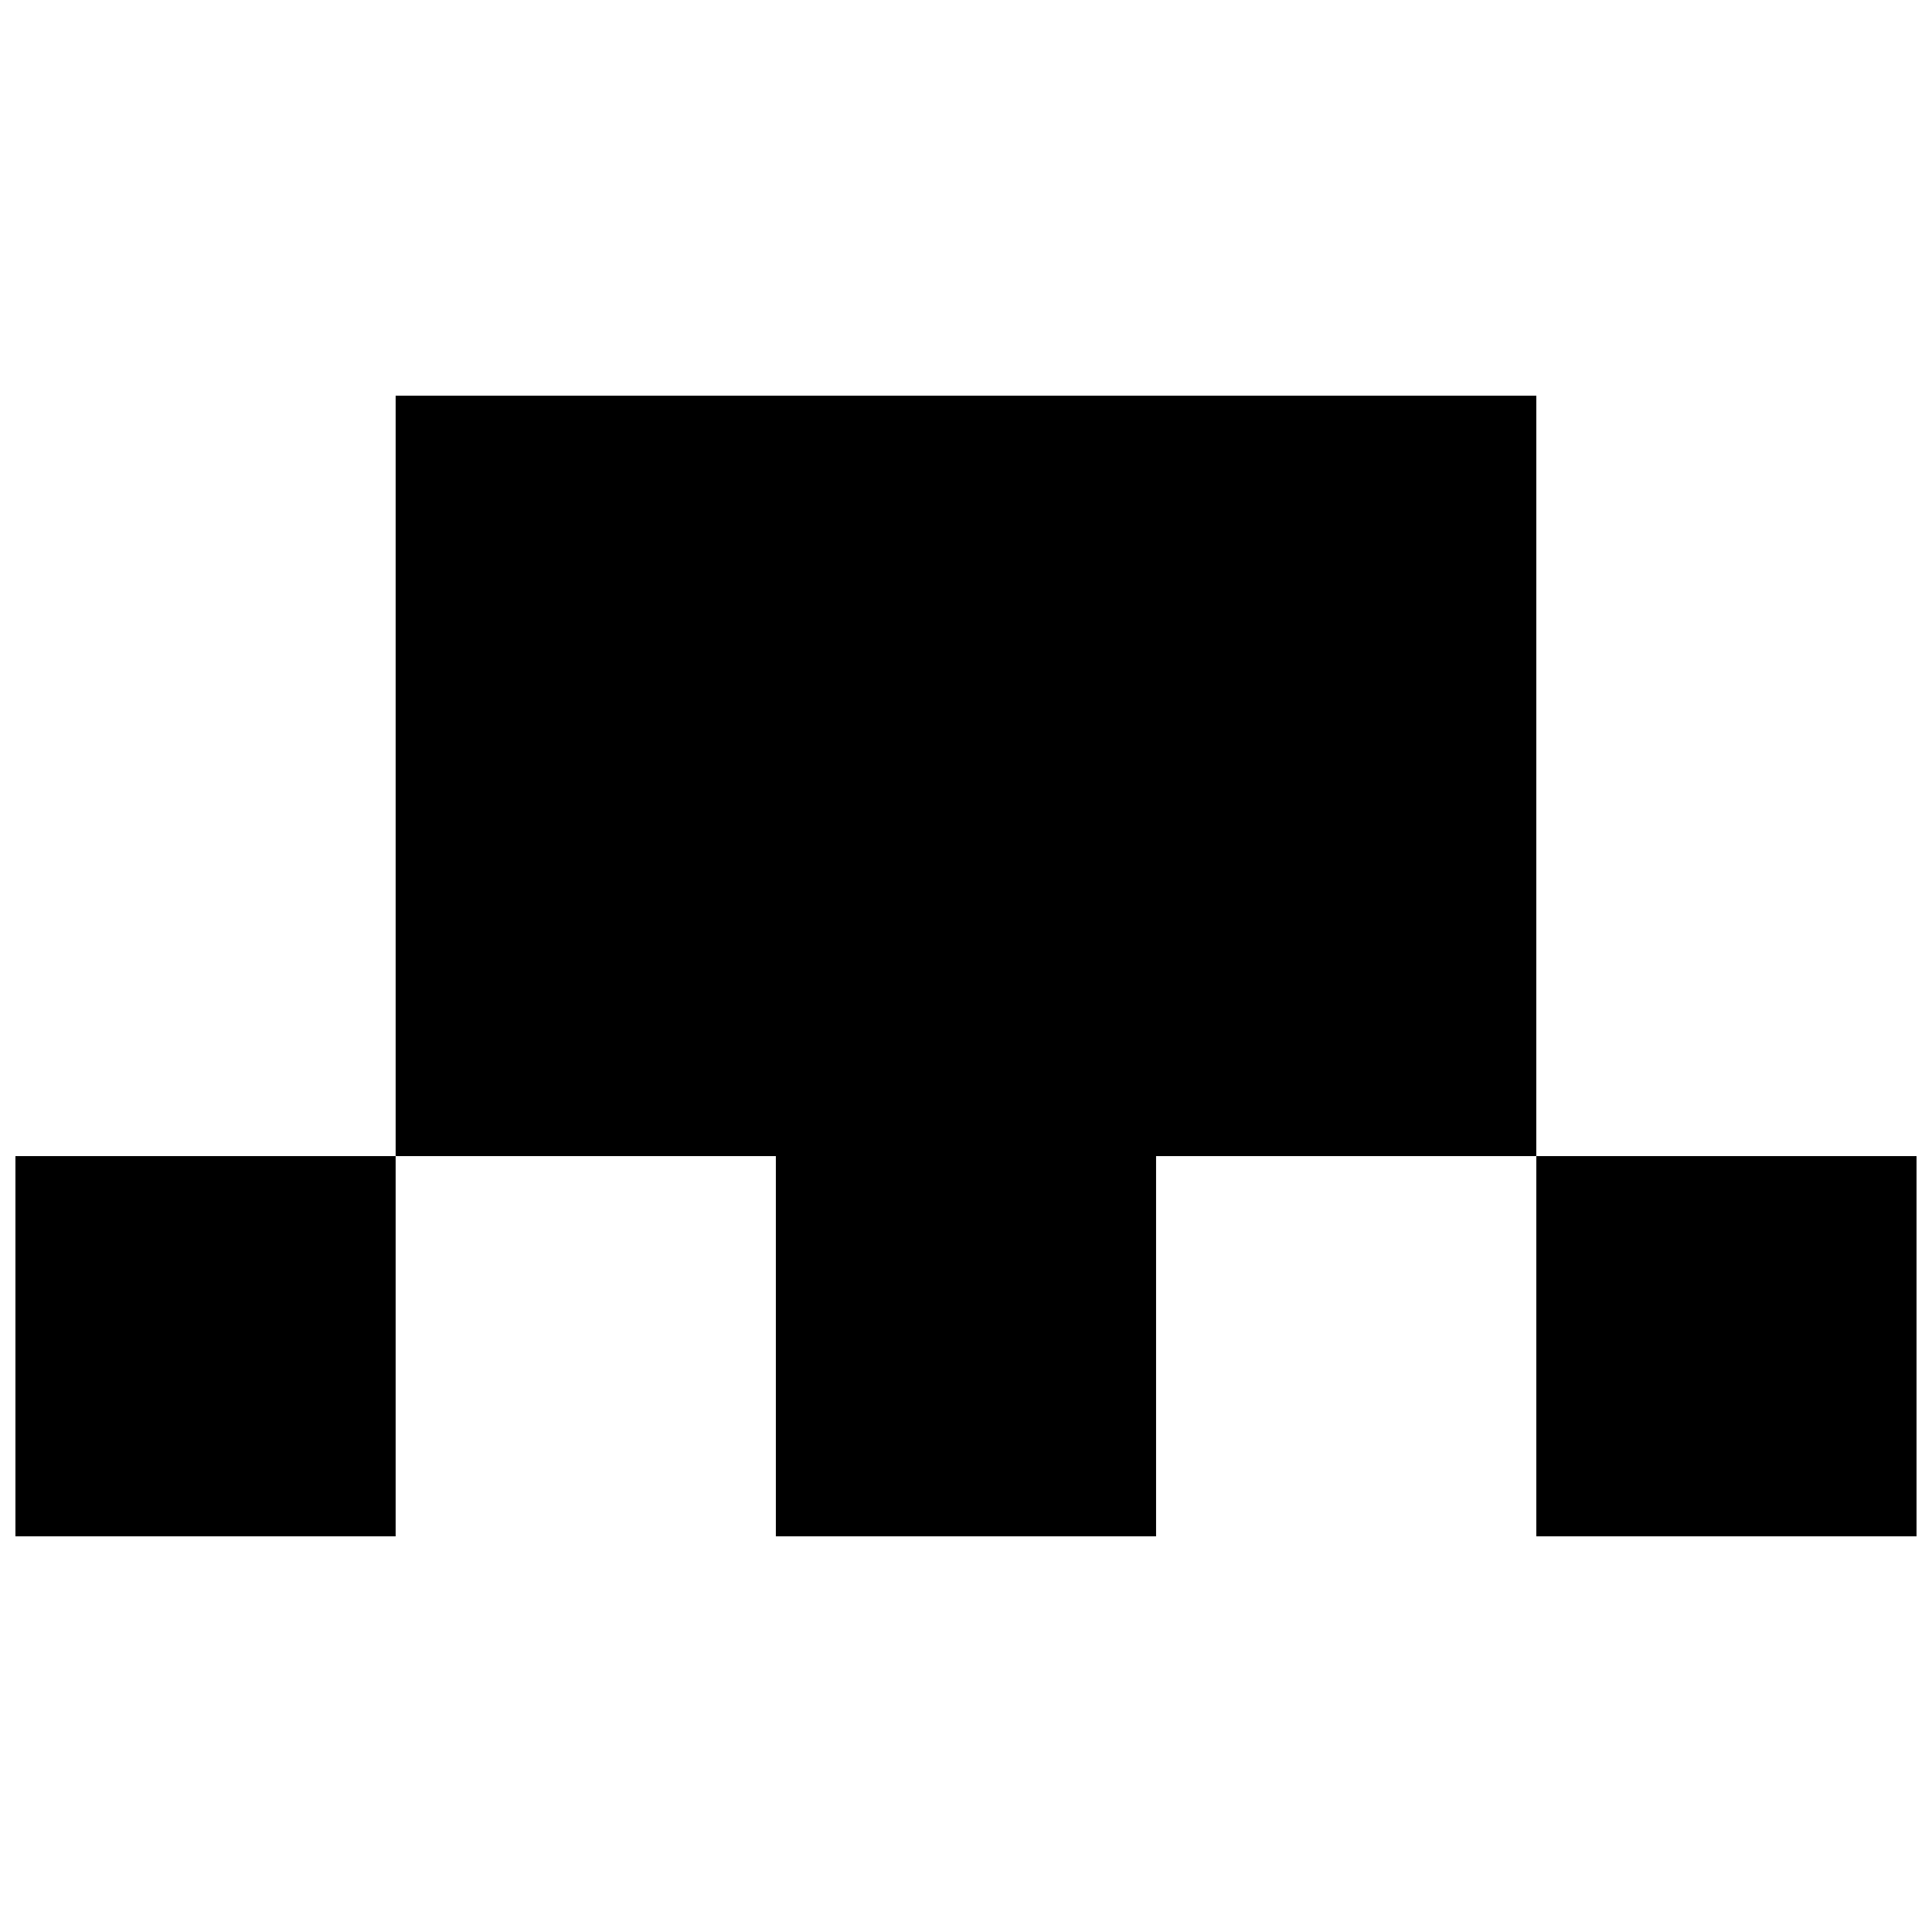
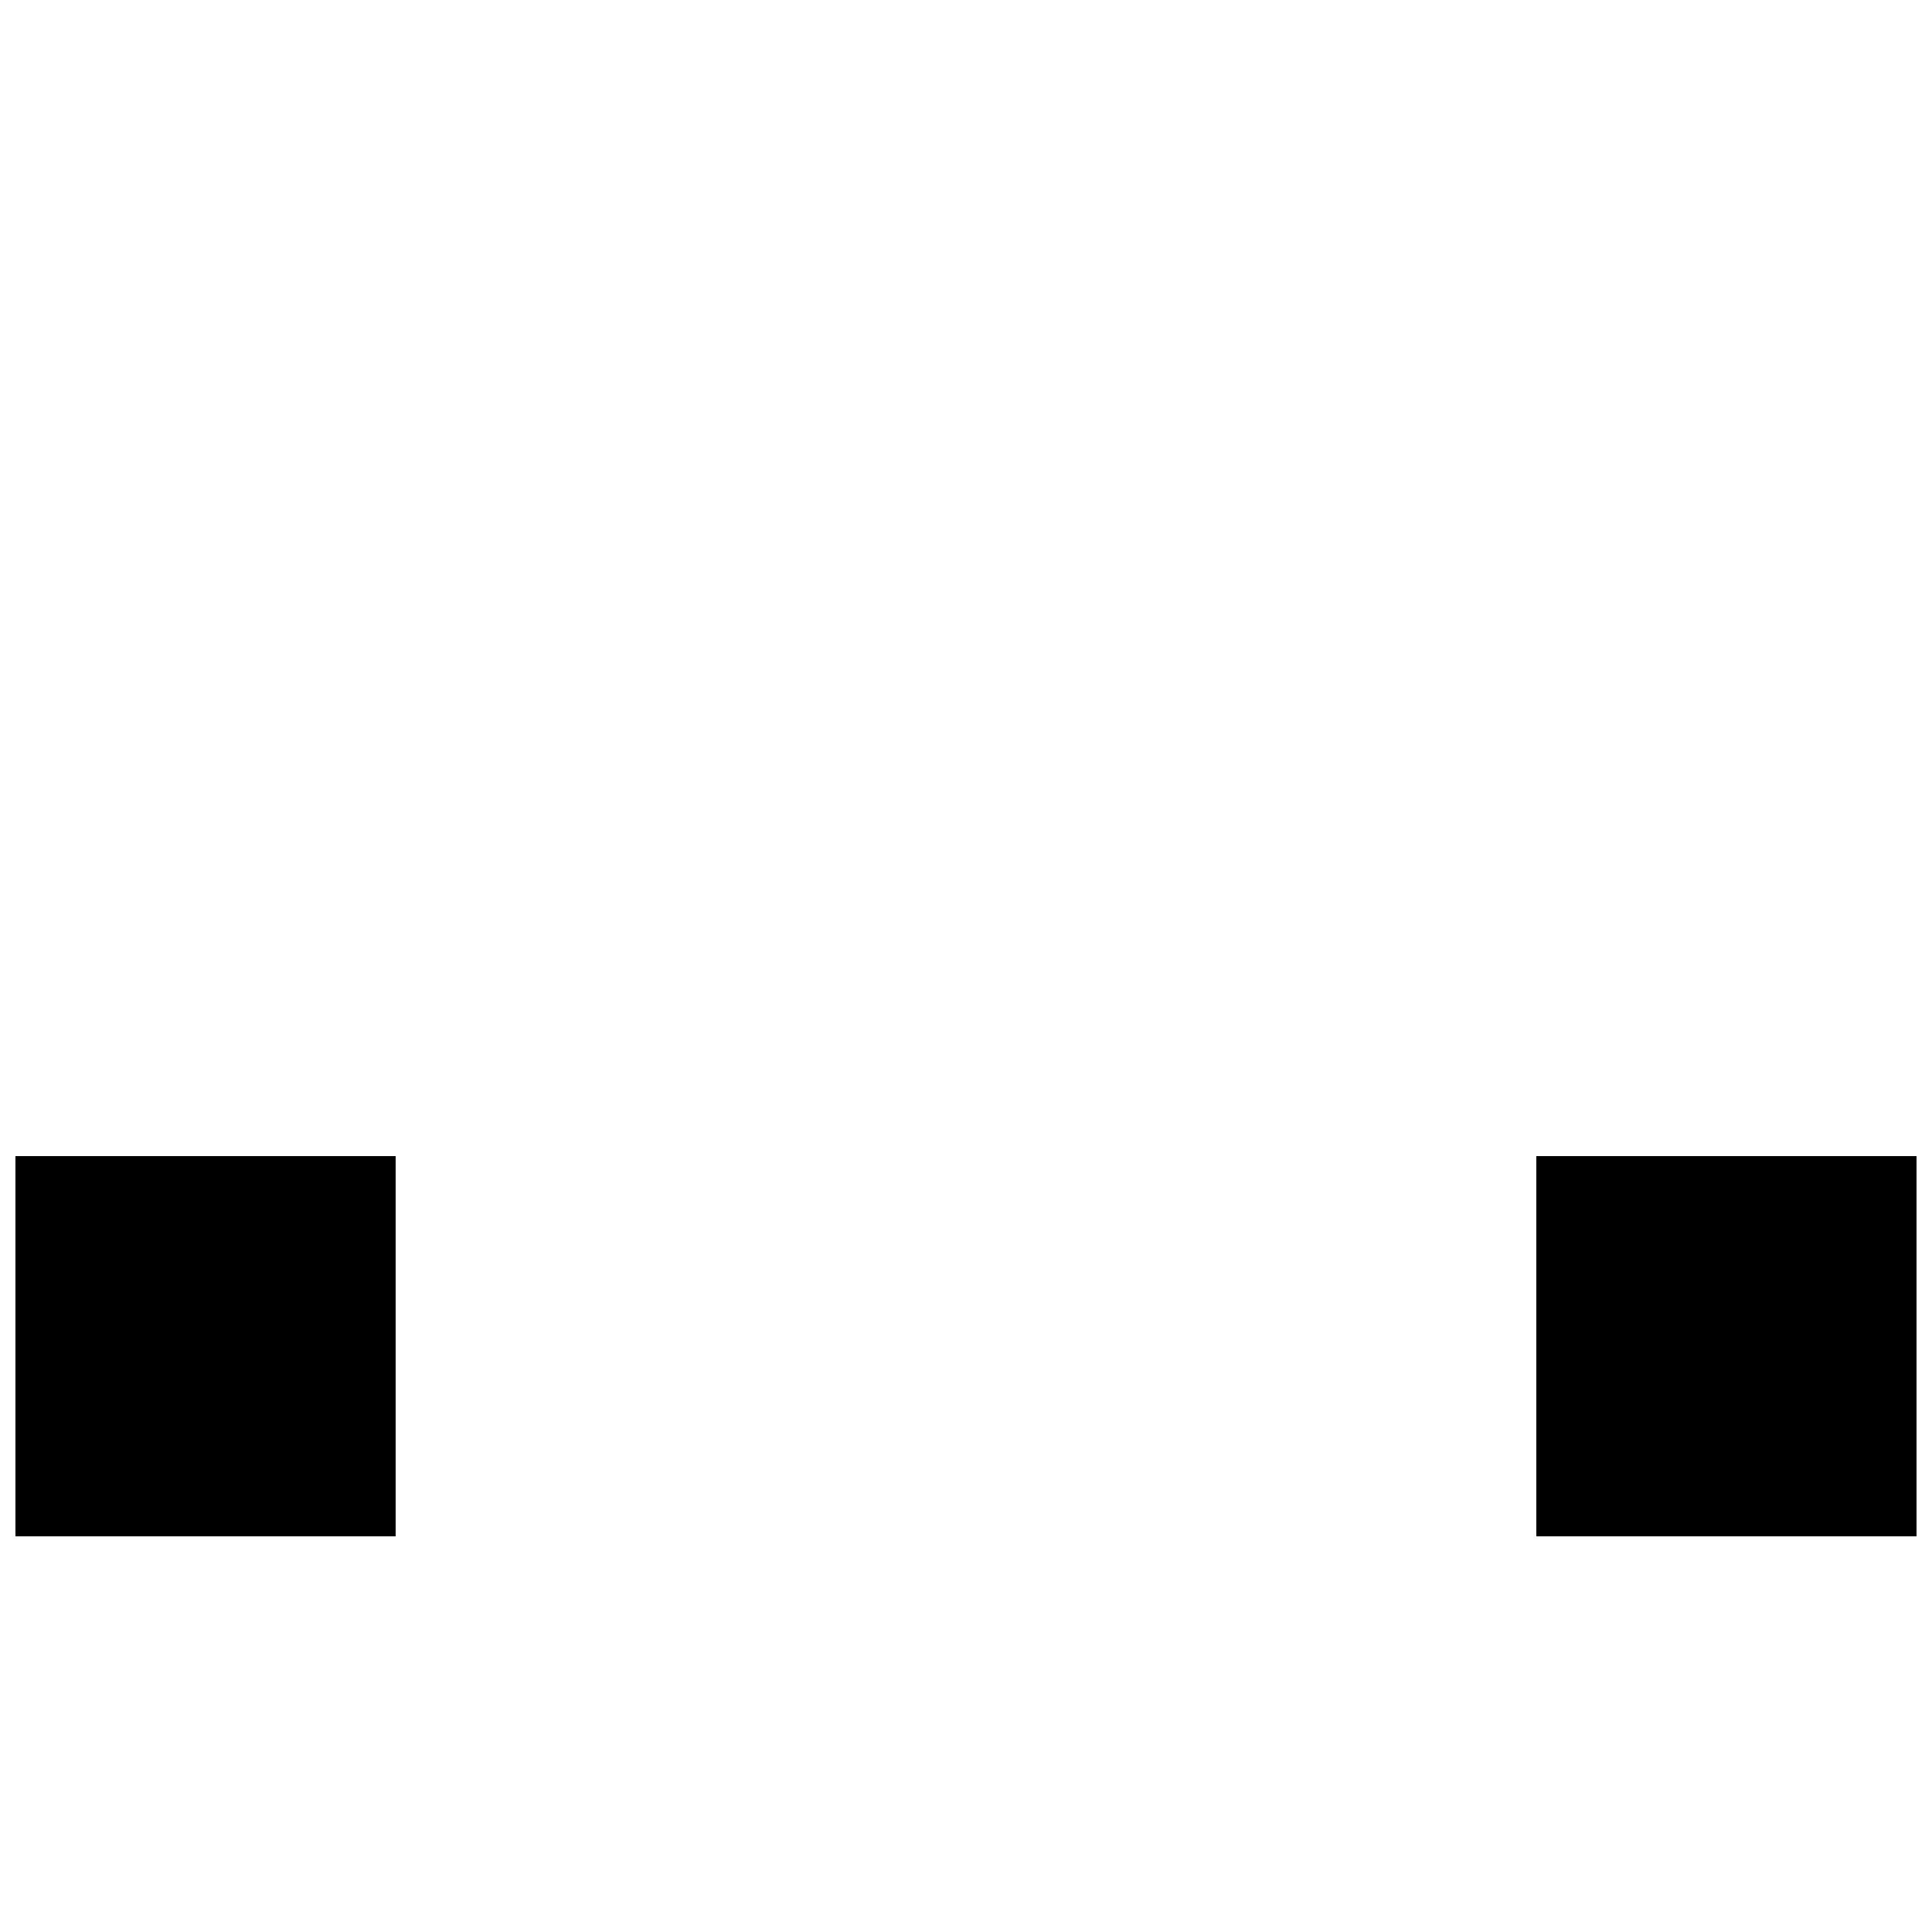
<svg xmlns="http://www.w3.org/2000/svg" width="800px" height="800px" version="1.1" viewBox="144 144 512 512">
  <defs>
    <clipPath id="b">
      <path d="m148.09 450h100.91v102h-100.91z" />
    </clipPath>
    <clipPath id="a">
      <path d="m551 450h100.9v102h-100.9z" />
    </clipPath>
  </defs>
-   <path d="m551.14 248.86h-302.29v201.52h100.76v100.76h100.76v-100.76h100.76z" />
  <g clip-path="url(#b)">
    <path d="m148.09 450.38h100.76v100.76h-100.76z" />
  </g>
  <g clip-path="url(#a)">
    <path d="m551.14 450.38h100.76v100.76h-100.76z" />
  </g>
</svg>